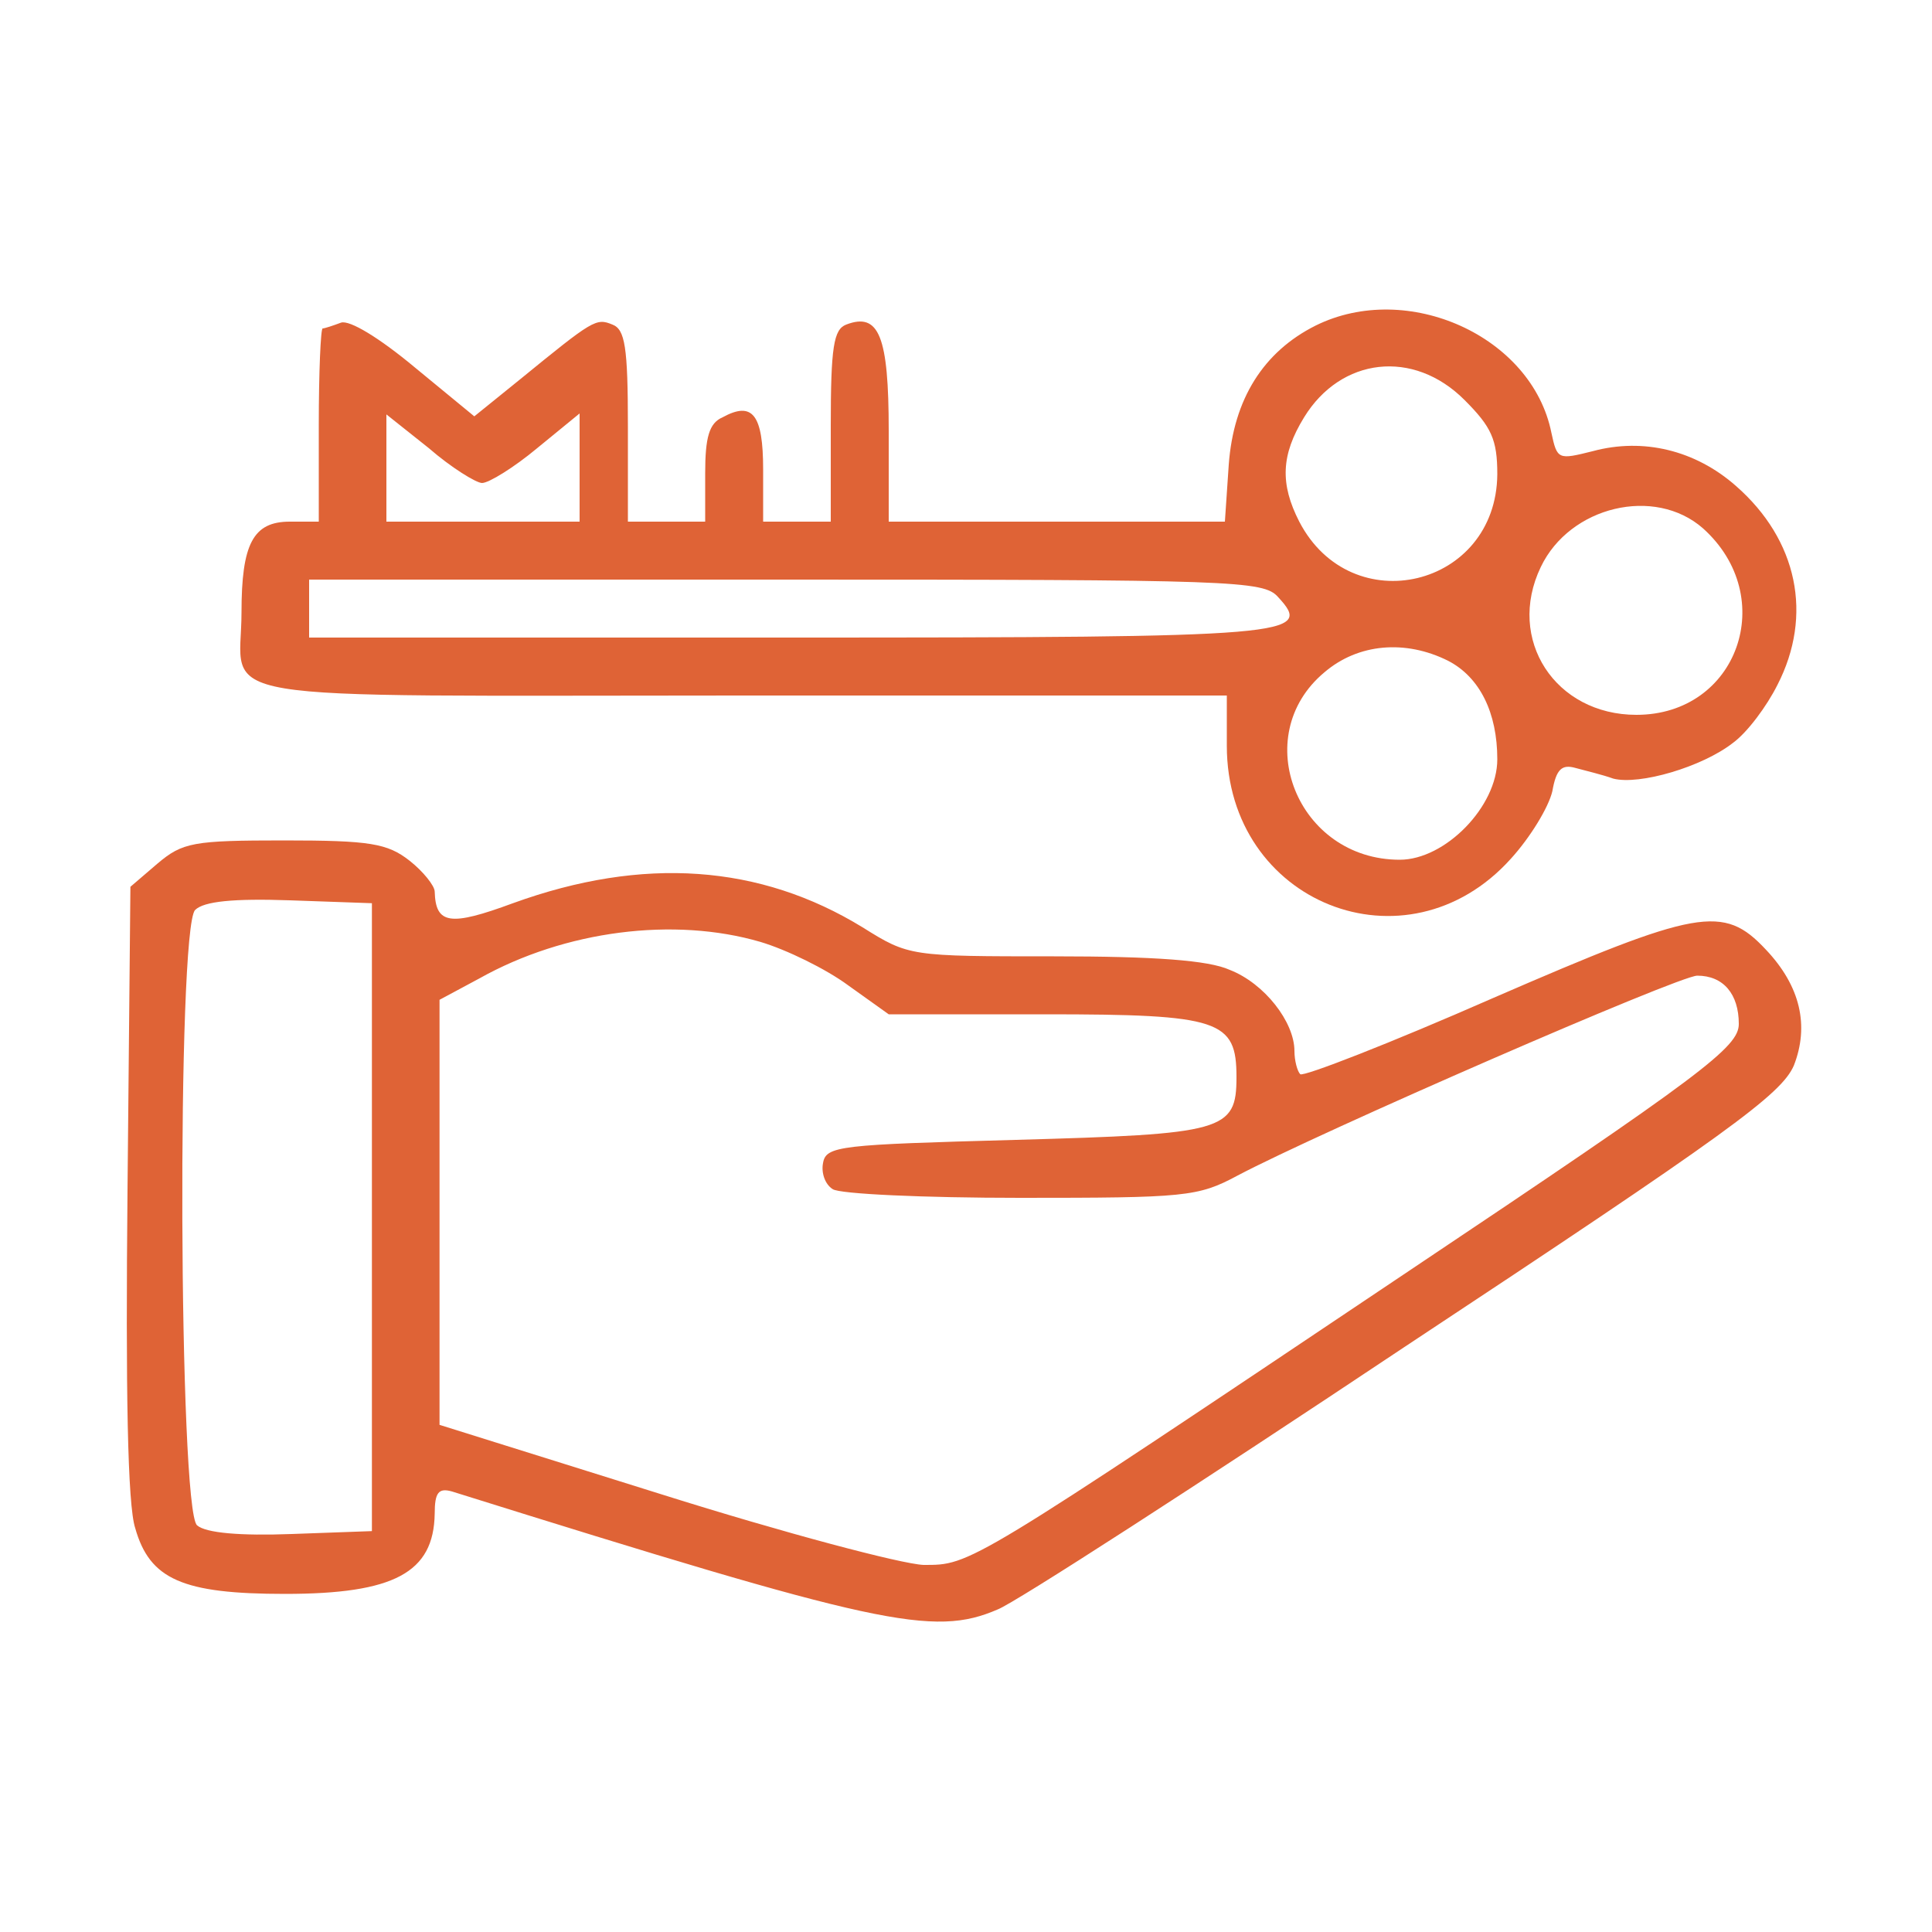
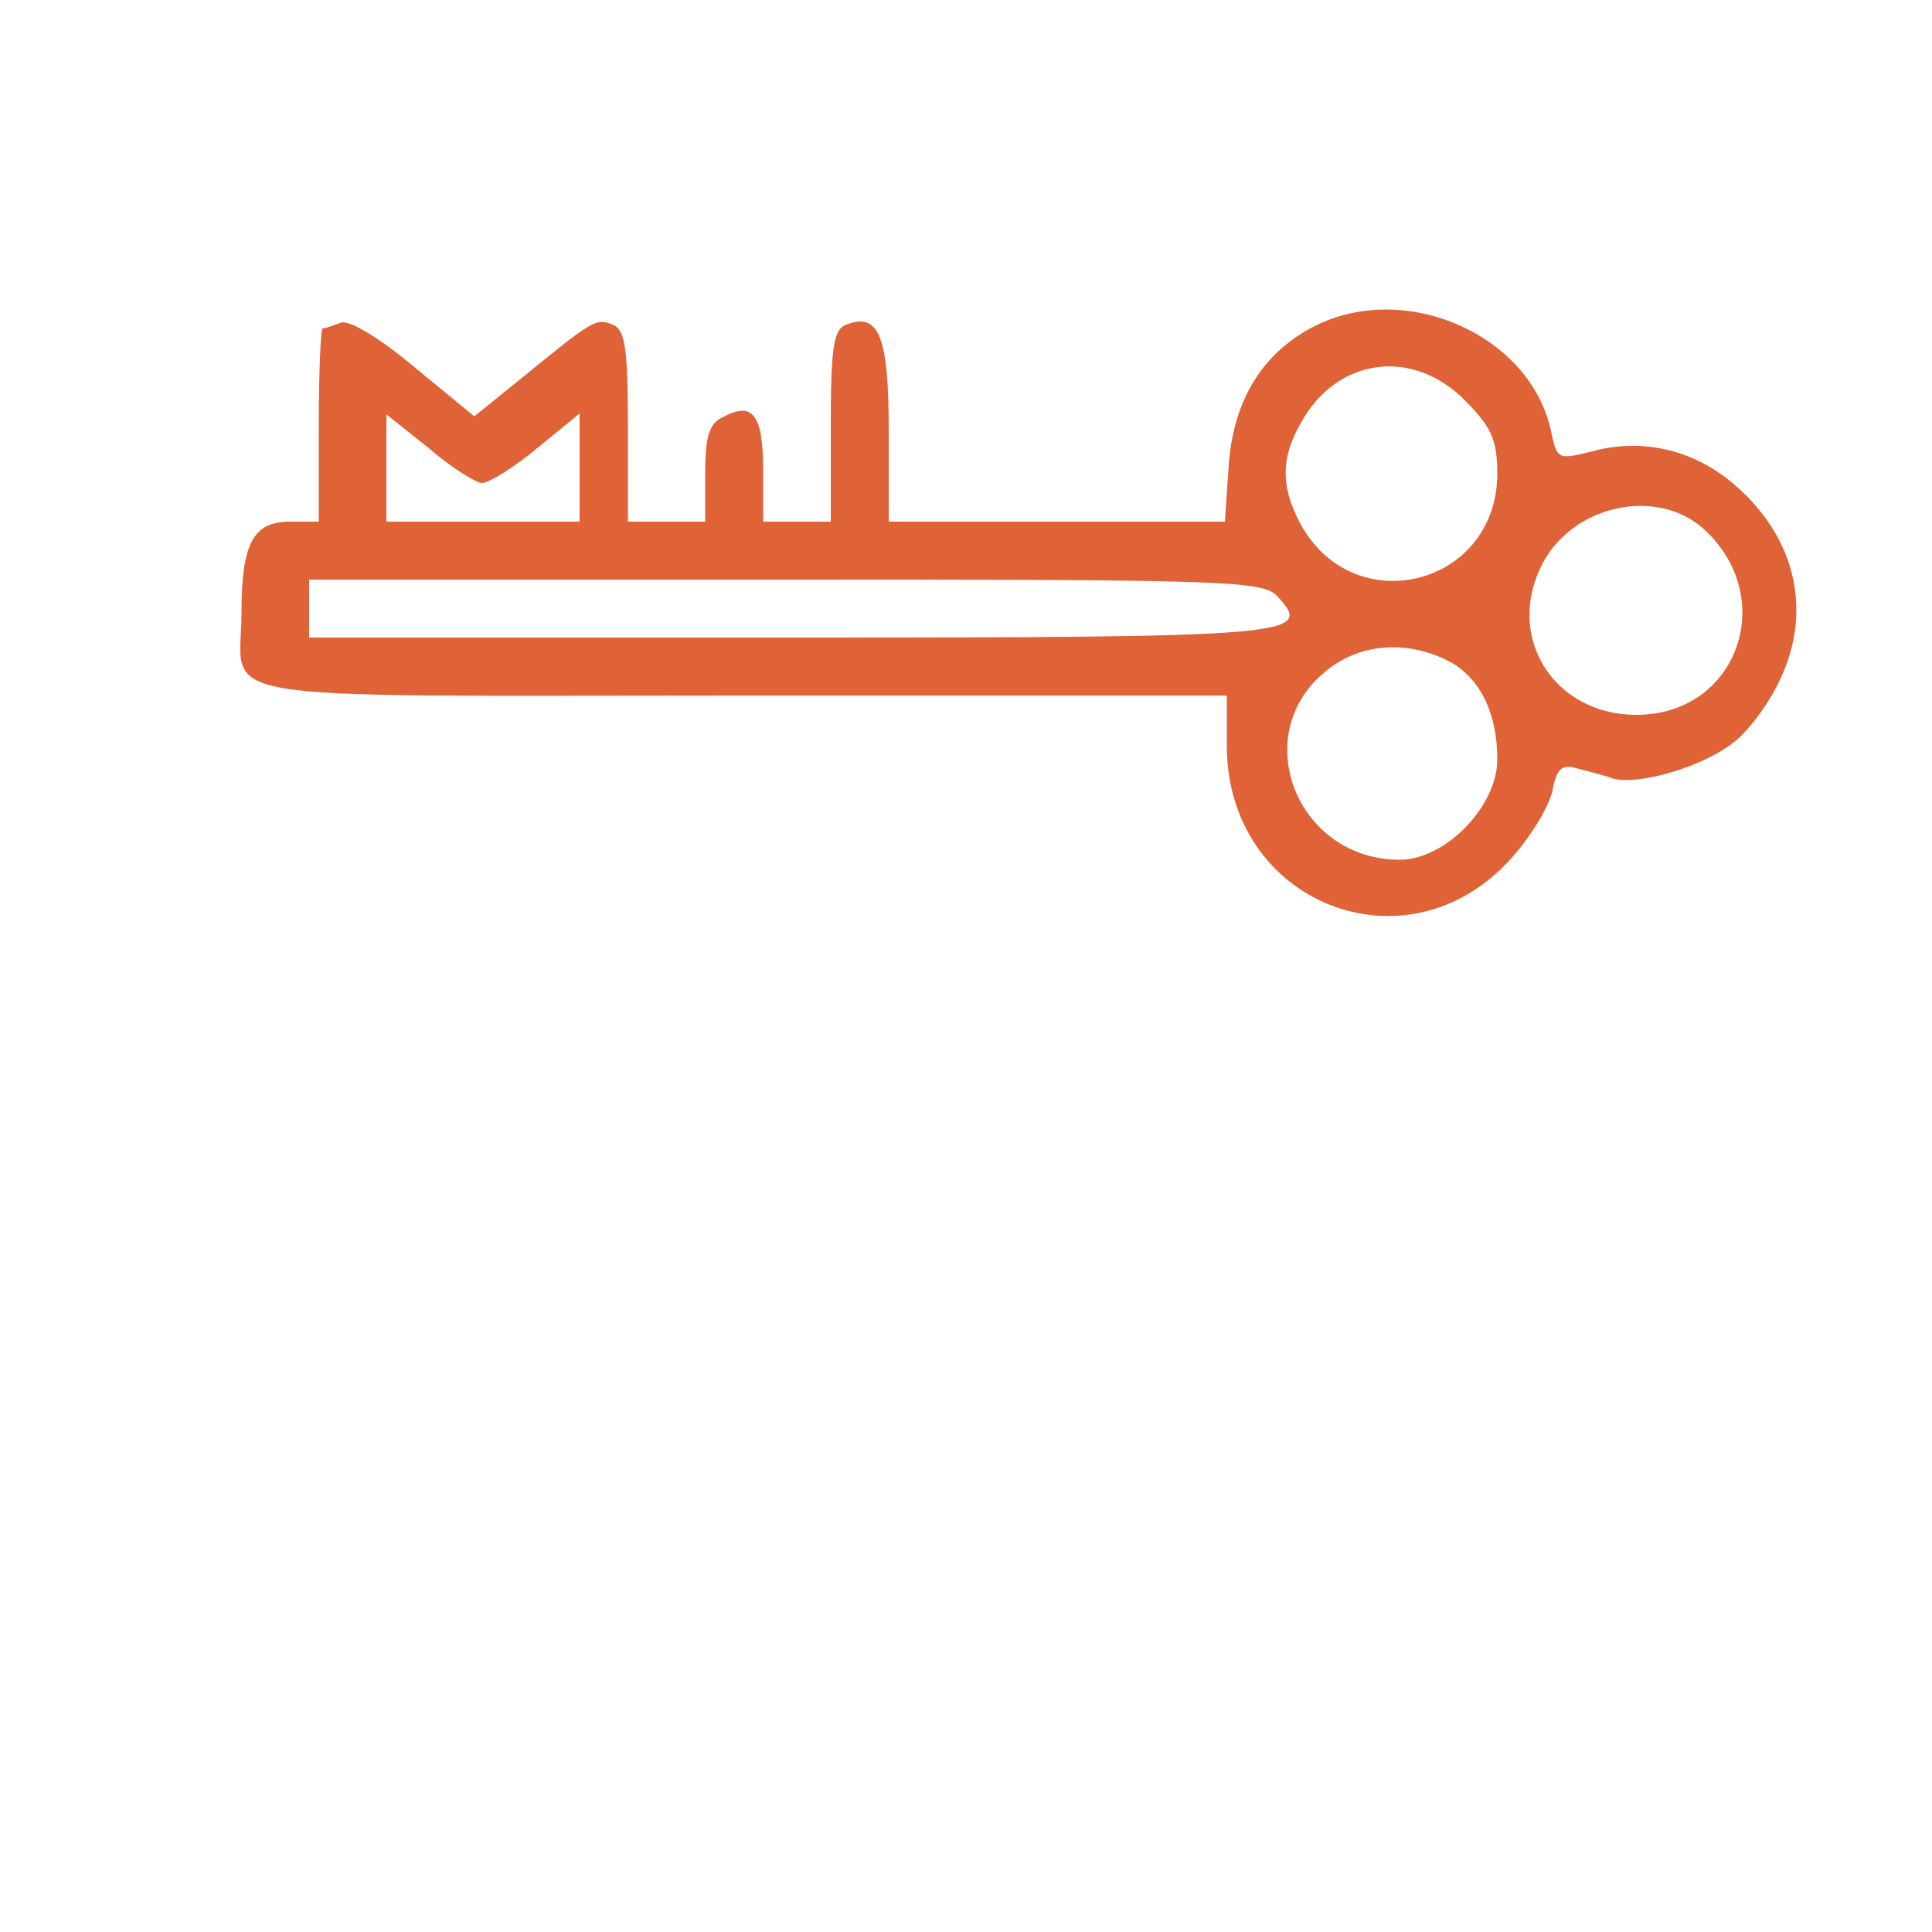
<svg xmlns="http://www.w3.org/2000/svg" version="1.0" width="200pt" height="200pt" viewBox="0 0 200 200" preserveAspectRatio="xMidYMid meet">
  <g transform="translate(0,200) scale(0.1,-0.1)" fill="#df6336" stroke="none">
    <path d="M1362 1663 c-54 -27 -85 -76 -90 -144 l-4 -59 -174 0 -174 0 0 94 c0 98 -10 123 -44 110 -13 -5 -16 -23 -16 -105 l0 -99 -35 0 -35 0 0 54 c0 57 -11 71 -42 54 -14 -6 -18 -21 -18 -58 l0 -50 -40 0 -40 0 0 99 c0 82 -3 100 -16 105 -17 7 -20 5 -96 -57 l-47 -38 -62 51 c-36 30 -67 49 -76 46 -8 -3 -17 -6 -19 -6 -2 0 -4 -45 -4 -100 l0 -100 -30 0 c-38 0 -50 -23 -50 -94 0 -95 -53 -86 516 -86 l504 0 0 -52 c0 -163 186 -237 294 -117 20 22 39 53 43 70 4 23 10 28 24 24 11 -3 28 -7 39 -11 27 -7 92 12 124 37 15 11 35 38 46 60 37 72 21 150 -43 206 -42 37 -96 50 -148 36 -36 -9 -37 -9 -43 19 -20 100 -149 158 -244 111z m154 -77 c28 -28 34 -41 34 -77 -1 -117 -151 -153 -205 -49 -20 39 -19 69 5 108 38 62 113 71 166 18z m-1017 -86 c7 0 33 16 57 36 l44 36 0 -56 0 -56 -100 0 -100 0 0 56 0 55 44 -35 c23 -20 49 -36 55 -36z m1264 -47 c79 -71 36 -193 -69 -193 -84 0 -135 78 -99 153 30 63 118 84 168 40z m-440 -71 c37 -40 18 -42 -505 -42 l-498 0 0 30 0 30 493 0 c464 0 495 -1 510 -18z m176 -66 c33 -17 51 -54 51 -102 0 -49 -54 -104 -101 -104 -106 0 -157 128 -78 194 35 30 84 34 128 12z" fill="#df6336" />
-     <path d="M163 1106 l-28 -24 -3 -314 c-2 -207 0 -326 8 -350 15 -53 49 -68 155 -68 113 0 154 22 155 83 0 22 4 27 18 23 441 -138 498 -151 565 -122 18 7 207 129 420 271 336 222 391 262 404 292 16 41 7 82 -29 120 -44 47 -70 42 -282 -50 -107 -47 -197 -82 -200 -79 -3 3 -6 14 -6 24 0 30 -31 70 -67 84 -22 10 -78 14 -182 14 -149 0 -150 0 -198 30 -106 65 -227 74 -362 25 -65 -24 -80 -22 -81 12 0 6 -12 21 -26 32 -23 18 -41 21 -130 21 -94 0 -105 -2 -131 -24z m222 -366 l0 -325 -83 -3 c-53 -2 -89 1 -98 9 -19 16 -21 618 -2 637 9 9 40 12 98 10 l85 -3 0 -325z m402 285 c27 -8 68 -28 91 -45 l42 -30 162 0 c181 0 198 -6 198 -65 0 -56 -13 -59 -229 -65 -181 -5 -196 -6 -199 -24 -2 -10 2 -22 10 -27 7 -5 94 -9 194 -9 171 0 184 1 225 23 85 45 457 207 476 207 27 0 43 -19 43 -50 0 -24 -37 -52 -342 -256 -458 -307 -453 -304 -502 -304 -23 1 -144 33 -271 73 l-230 72 0 220 0 220 41 22 c89 50 202 64 291 38z" fill="#df6336" />
  </g>
</svg>